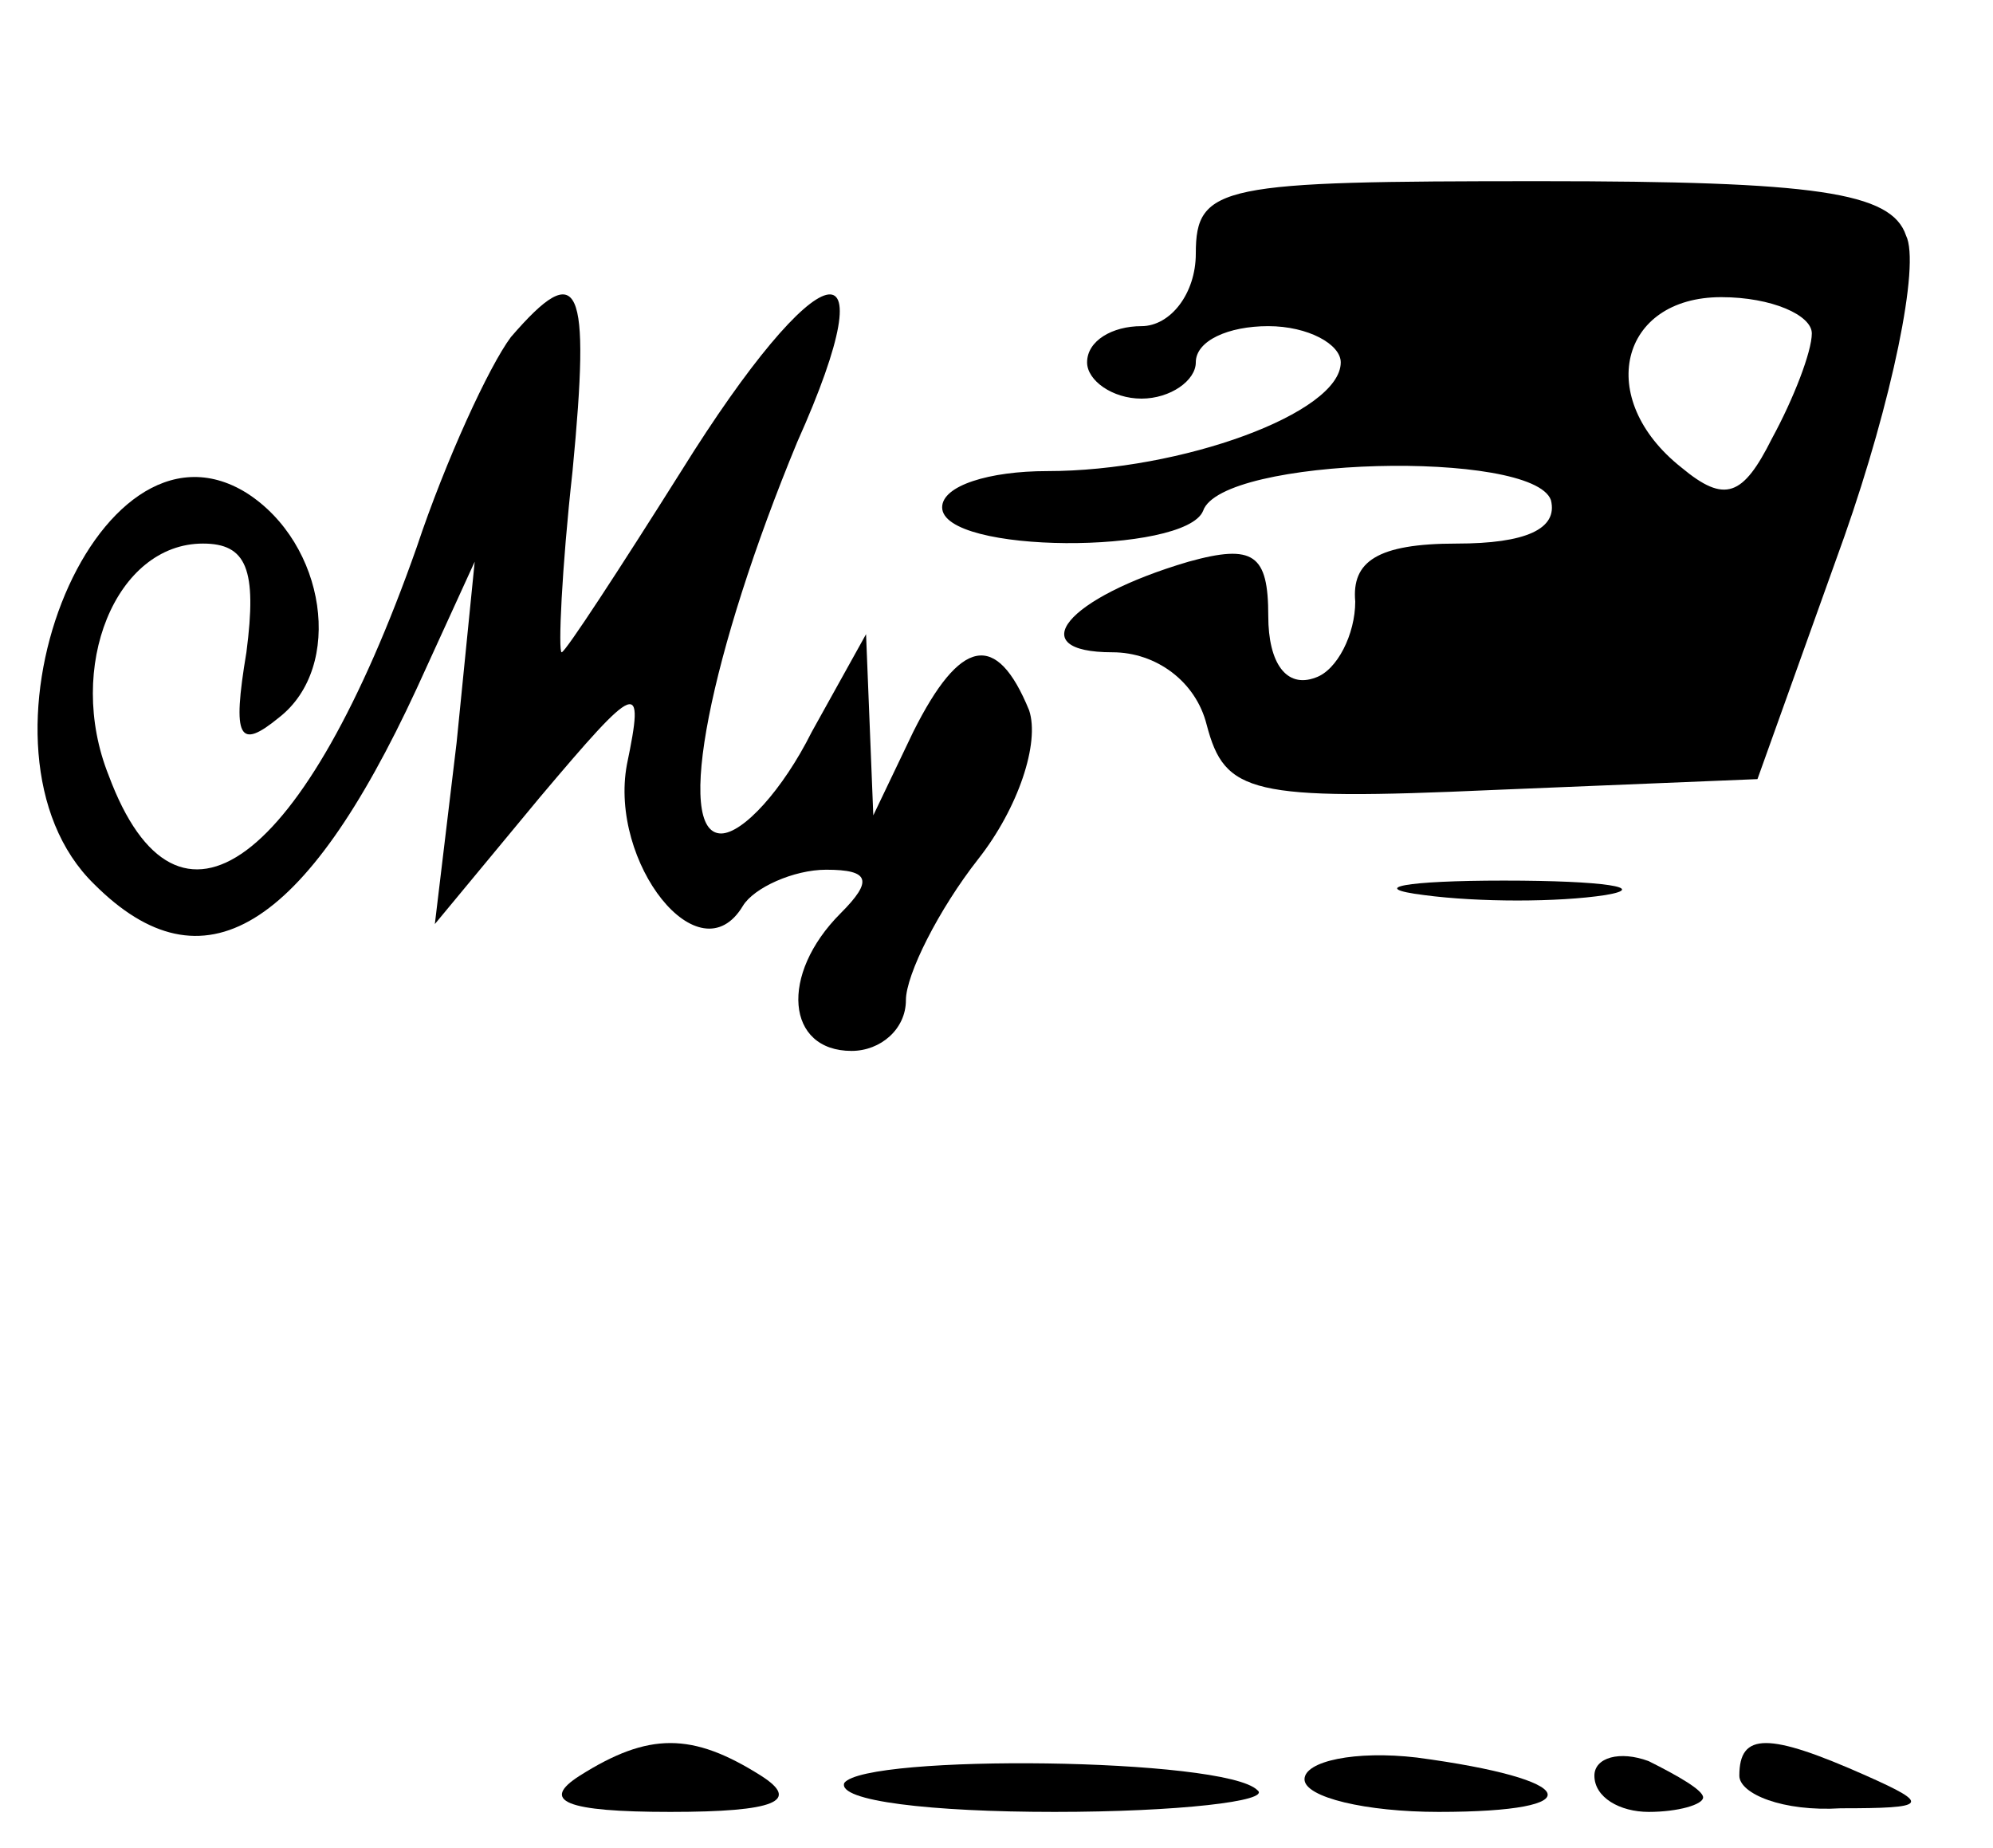
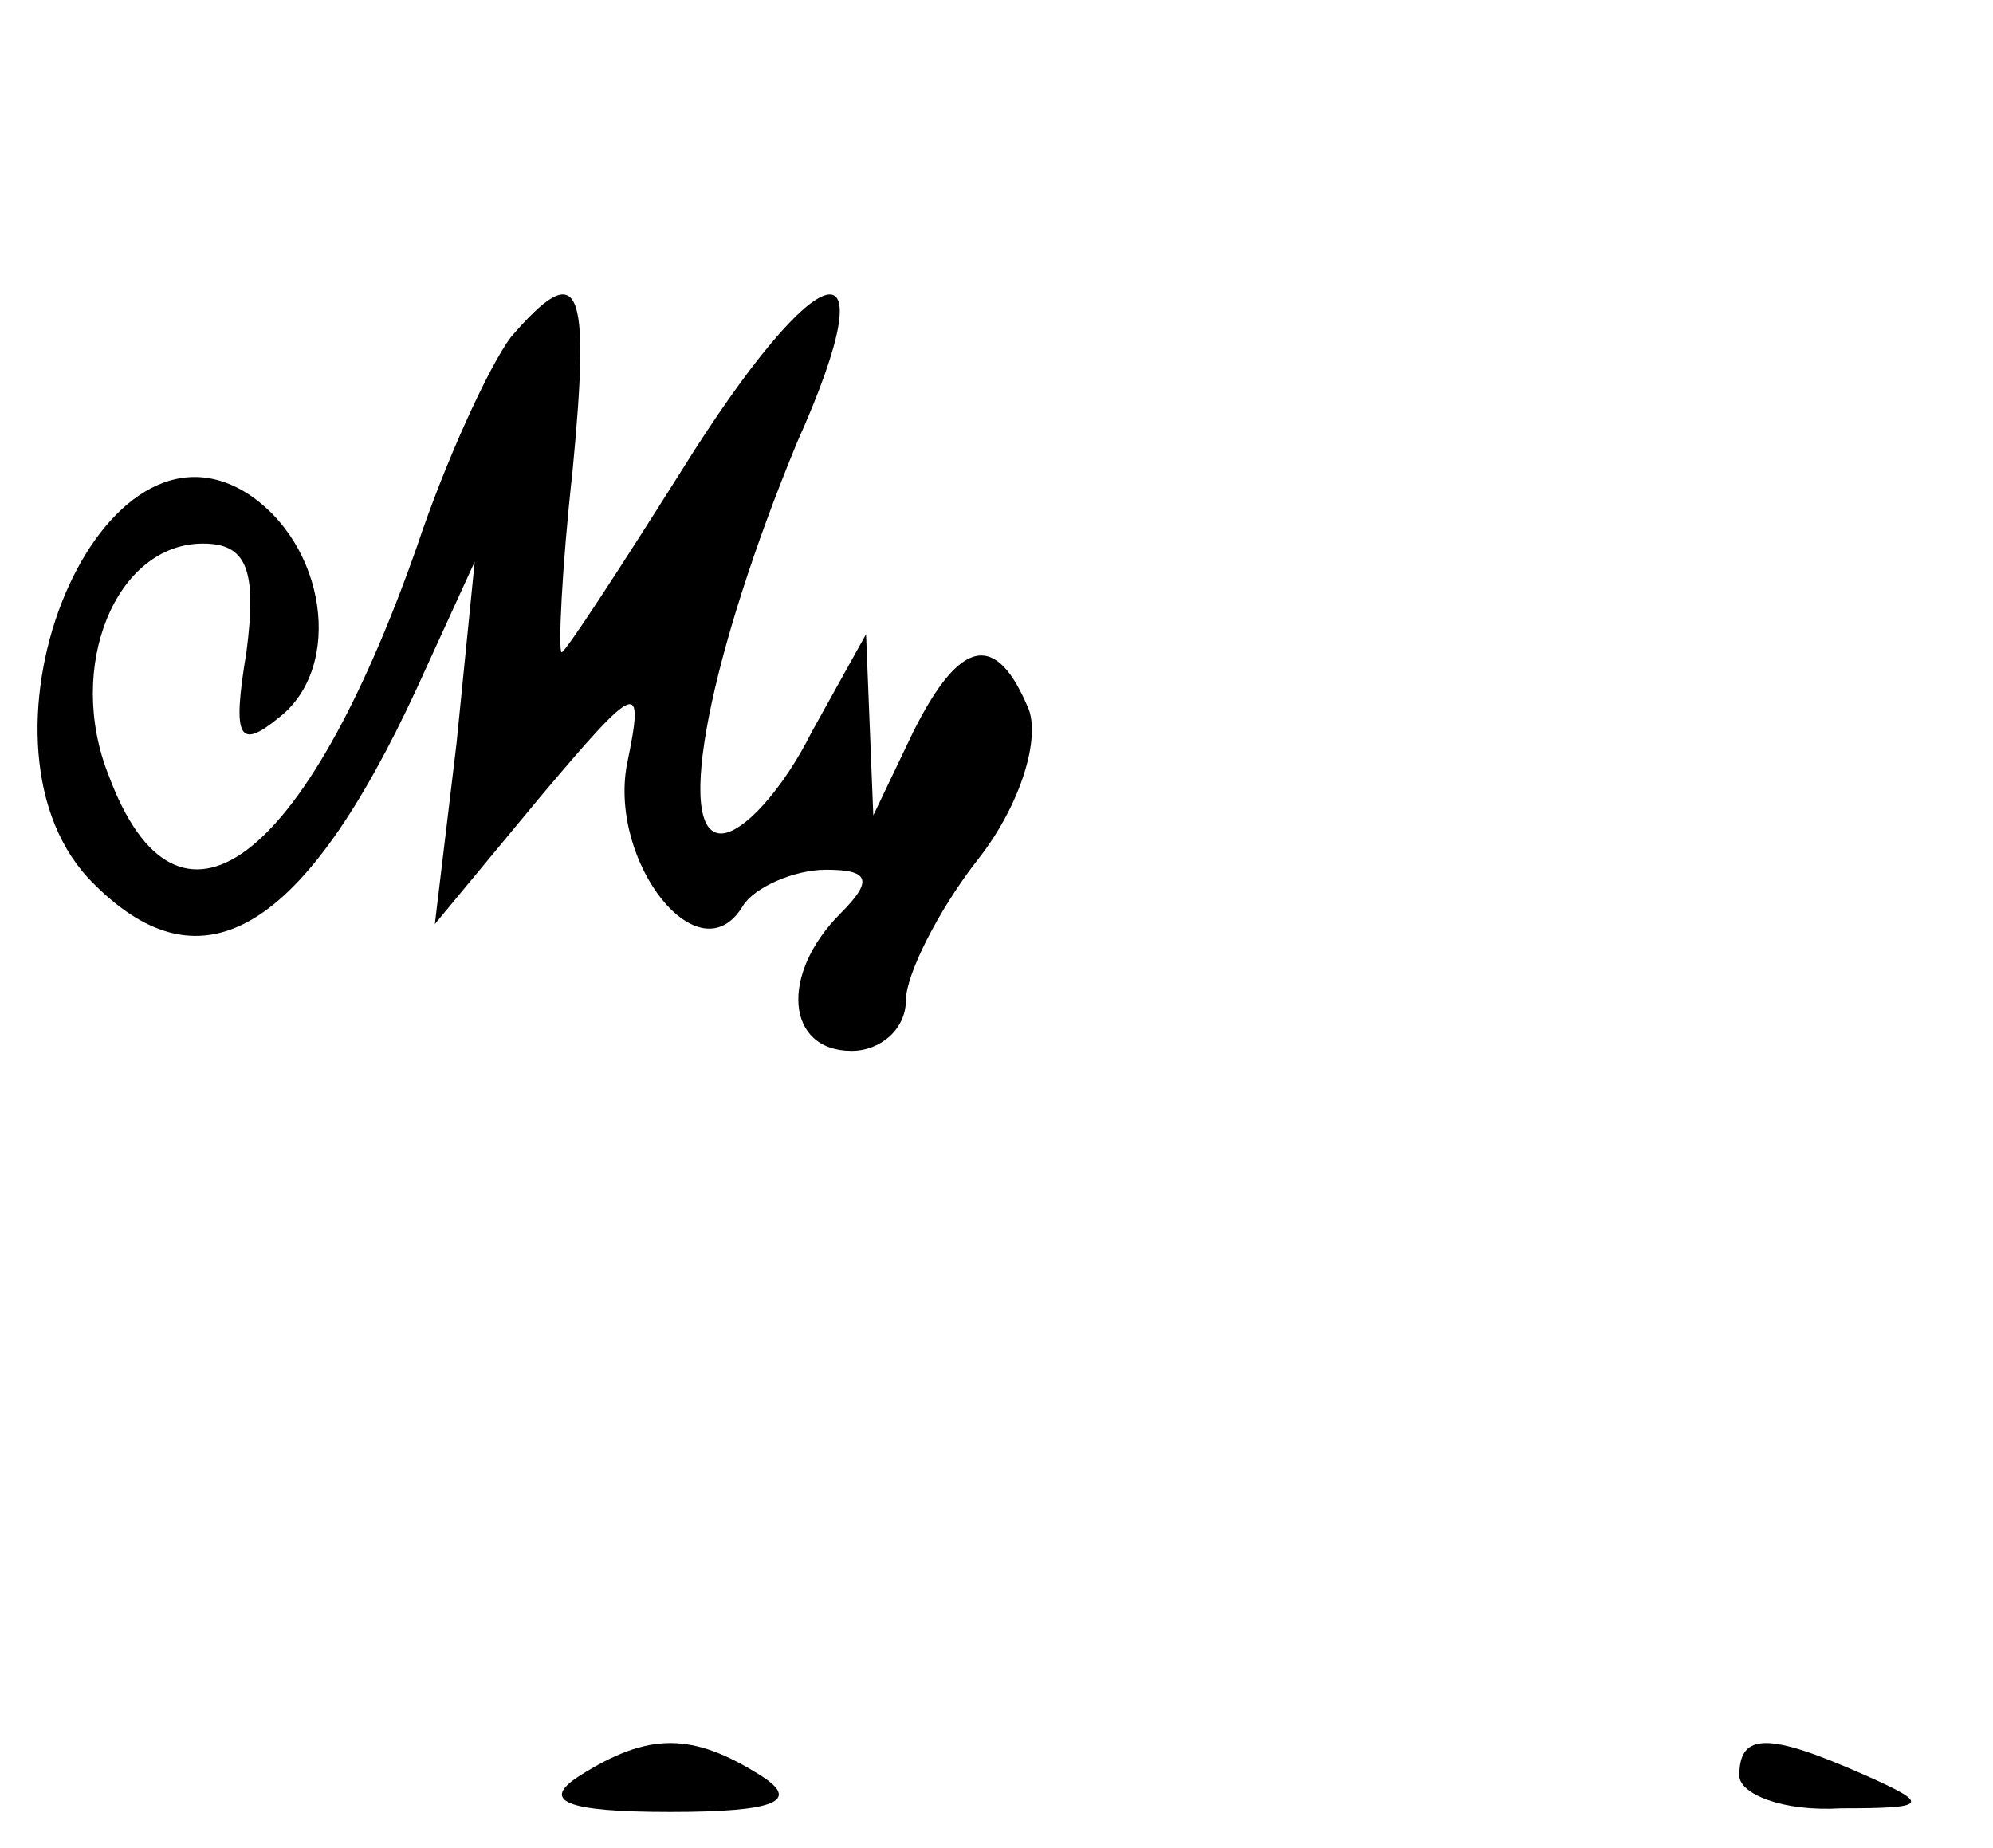
<svg xmlns="http://www.w3.org/2000/svg" version="1.0" width="55pt" height="51pt" viewBox="0 0 55 51" preserveAspectRatio="xMidYMid meet">
  <g transform="translate(0,51) scale(0.1,-0.1)" fill="#000000" stroke="none">
-     <path d="M330 440 c0 -11 -7 -20 -15 -20 -8 0 -15 -4 -15 -10 0 -5 7 -10 15 -10 8 0 15 5 15 10 0 6 9 10 20 10 11 0 20 -5 20 -10 0 -14 -44 -30 -81 -30 -16 0 -29 -4 -29 -10 0 -13 67 -13 72 -1 5 15 91 17 96 3 2 -8 -7 -12 -26 -12 -22 0 -29 -5 -28 -16 0 -9 -5 -19 -11 -21 -8 -3 -13 4 -13 17 0 17 -4 20 -22 15 -34 -10 -46 -25 -21 -25 12 0 23 -8 26 -20 5 -19 12 -21 79 -18 l73 3 24 67 c13 37 21 75 17 83 -4 12 -25 15 -101 15 -88 0 -95 -1 -95 -20z m170 -22 c0 -5 -5 -18 -11 -29 -8 -16 -13 -18 -25 -8 -24 19 -17 47 11 47 14 0 25 -5 25 -10z" />
    <path d="M141 417 c-6 -8 -18 -34 -26 -58 -31 -88 -66 -114 -85 -63 -12 30 2 64 26 64 12 0 15 -7 12 -30 -4 -24 -2 -27 9 -18 18 14 13 48 -9 62 -42 26 -80 -71 -42 -108 30 -30 58 -13 89 54 l16 35 -5 -50 -6 -50 29 35 c27 32 29 33 24 9 -5 -27 20 -59 32 -39 3 5 14 10 23 10 12 0 13 -3 4 -12 -17 -17 -15 -38 3 -38 8 0 15 6 15 14 0 7 9 25 20 39 11 14 17 32 14 41 -9 22 -19 20 -32 -6 l-11 -23 -1 25 -1 25 -15 -27 c-8 -16 -19 -28 -25 -28 -13 0 -3 50 21 108 26 58 6 53 -32 -8 -17 -27 -32 -50 -33 -50 -1 0 0 23 3 50 5 52 2 59 -17 37z" />
-     <path d="M393 263 c15 -2 37 -2 50 0 12 2 0 4 -28 4 -27 0 -38 -2 -22 -4z" />
    <path d="M160 20 c-11 -7 -4 -10 25 -10 29 0 36 3 25 10 -19 12 -31 12 -50 0z" />
-     <path d="M233 18 c-2 -5 24 -8 58 -8 34 0 60 3 56 6 -9 9 -108 10 -114 2z" />
-     <path d="M360 19 c0 -5 17 -9 37 -9 43 0 39 9 -6 15 -17 2 -31 -1 -31 -6z" />
-     <path d="M440 20 c0 -6 7 -10 15 -10 8 0 15 2 15 4 0 2 -7 6 -15 10 -8 3 -15 1 -15 -4z" />
    <path d="M480 20 c0 -5 12 -10 28 -9 24 0 25 1 7 9 -27 12 -35 12 -35 0z" />
  </g>
</svg>